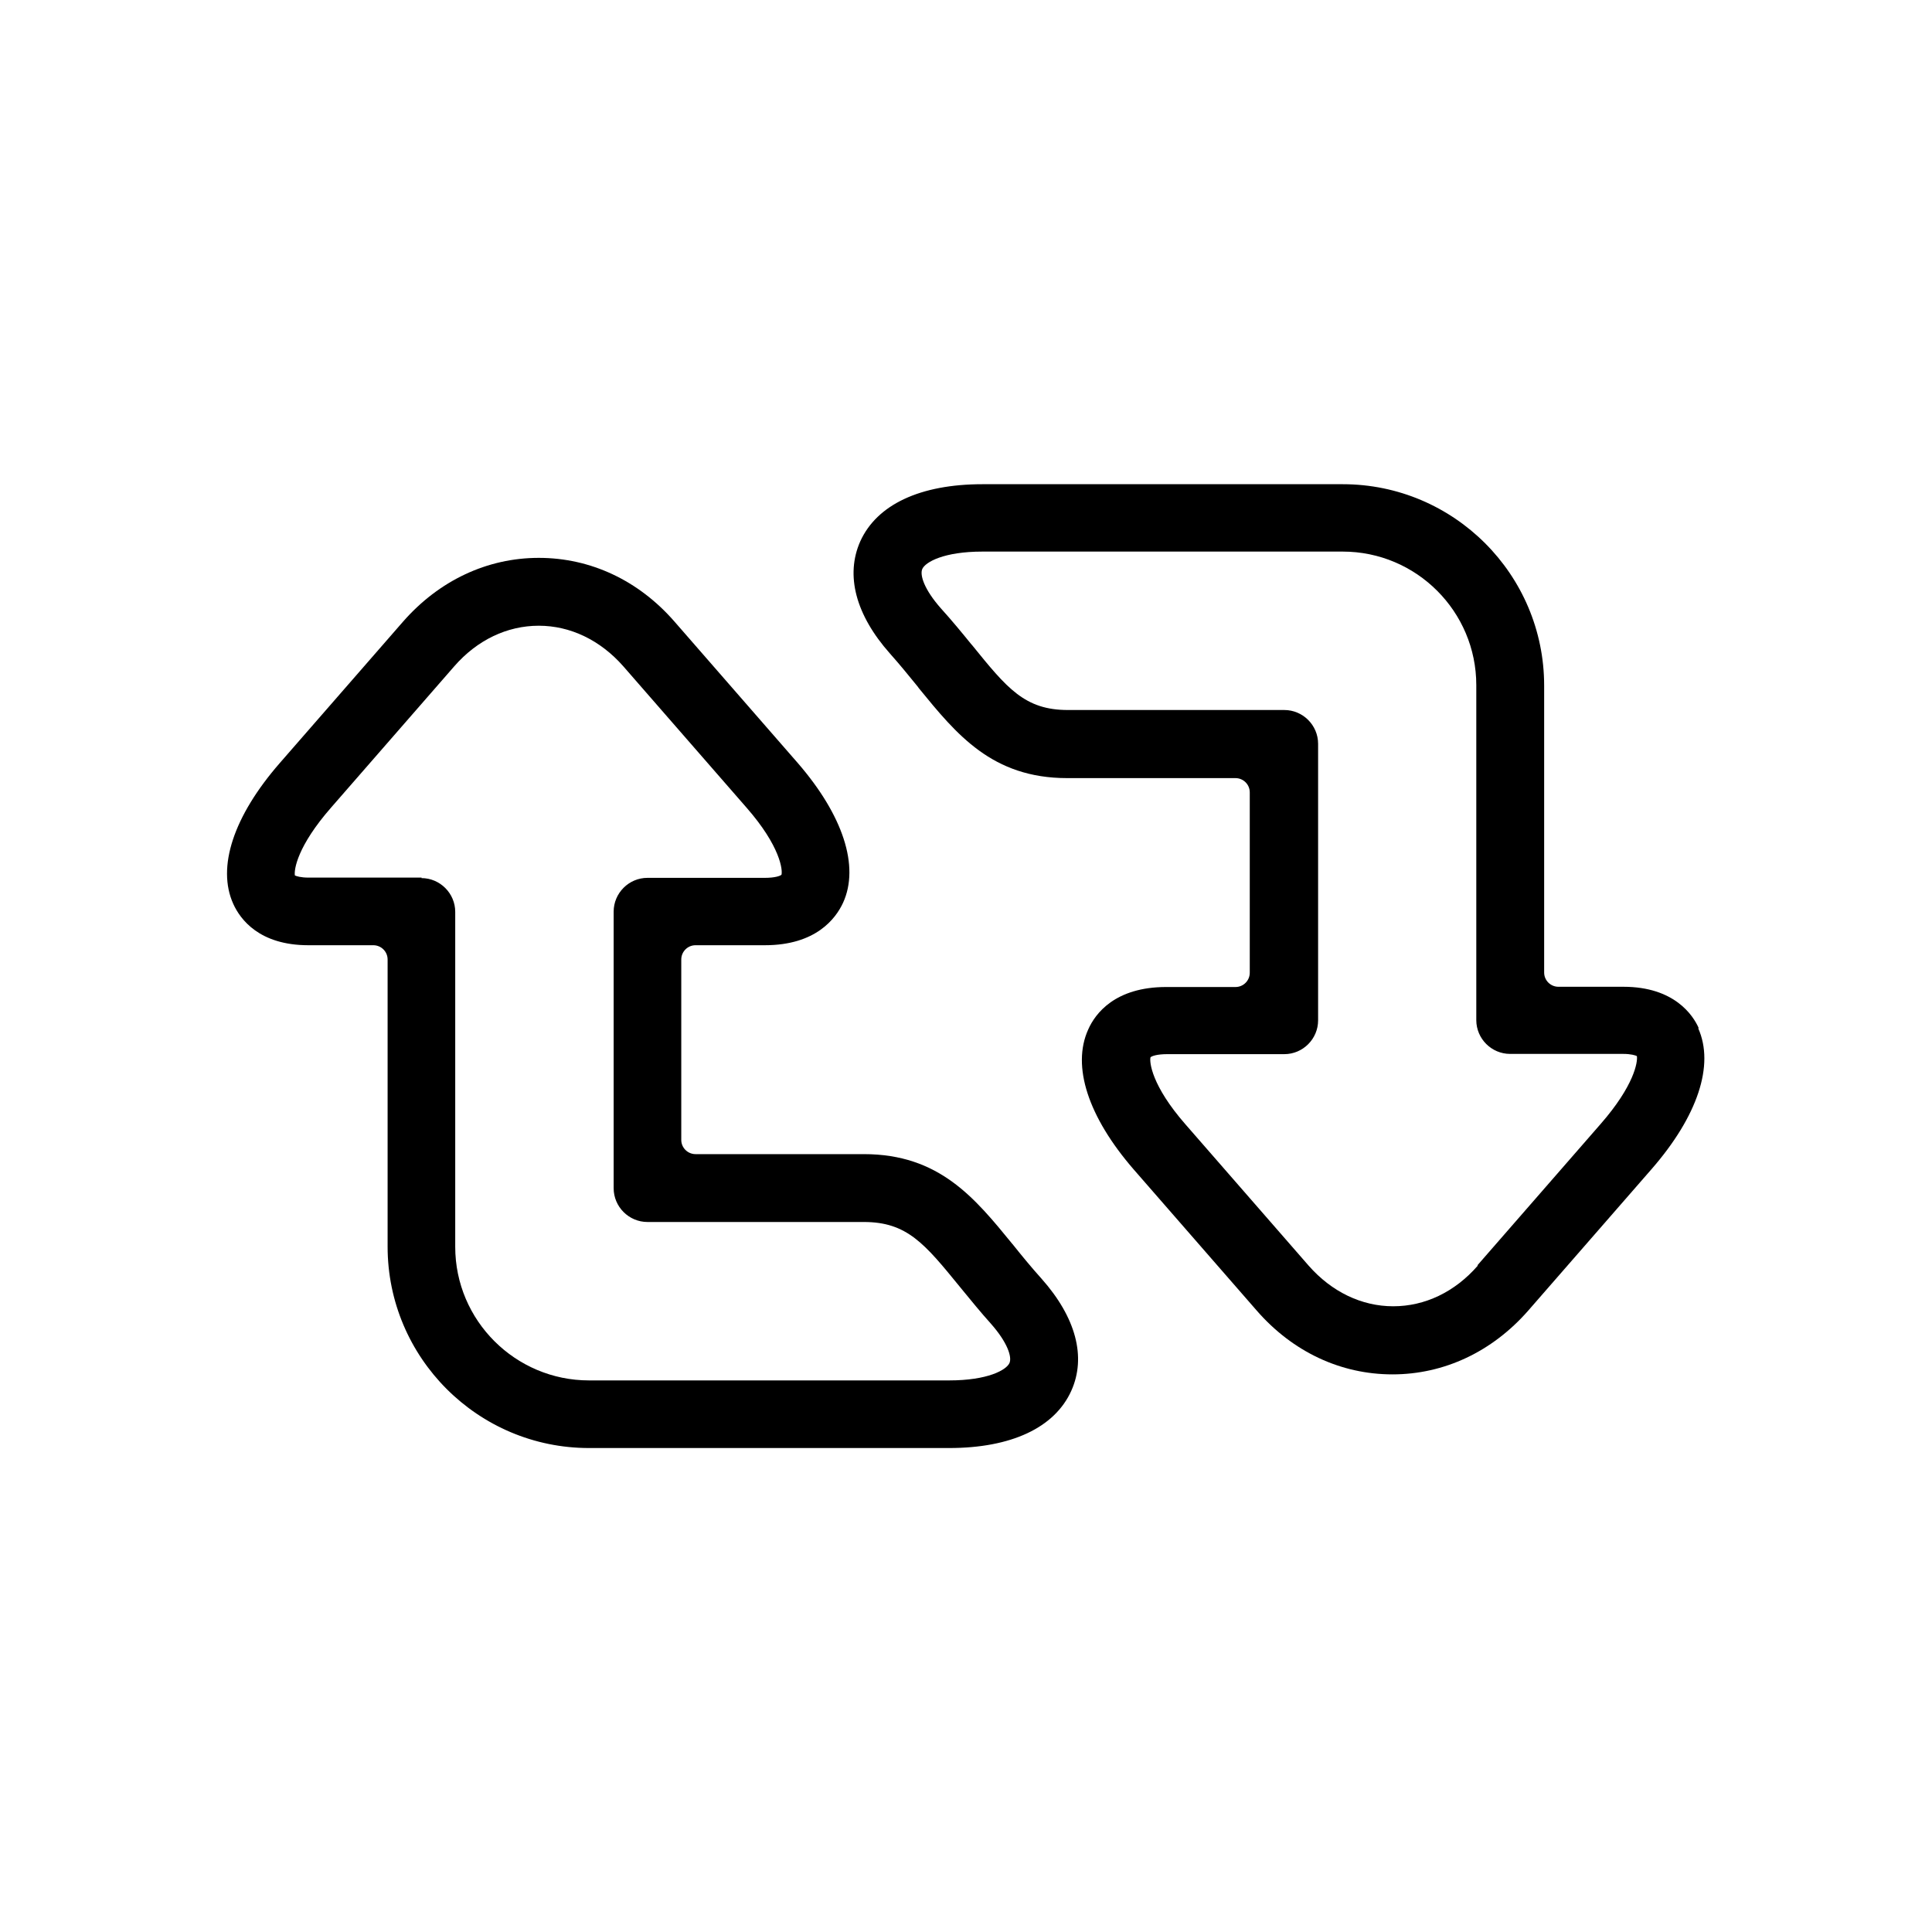
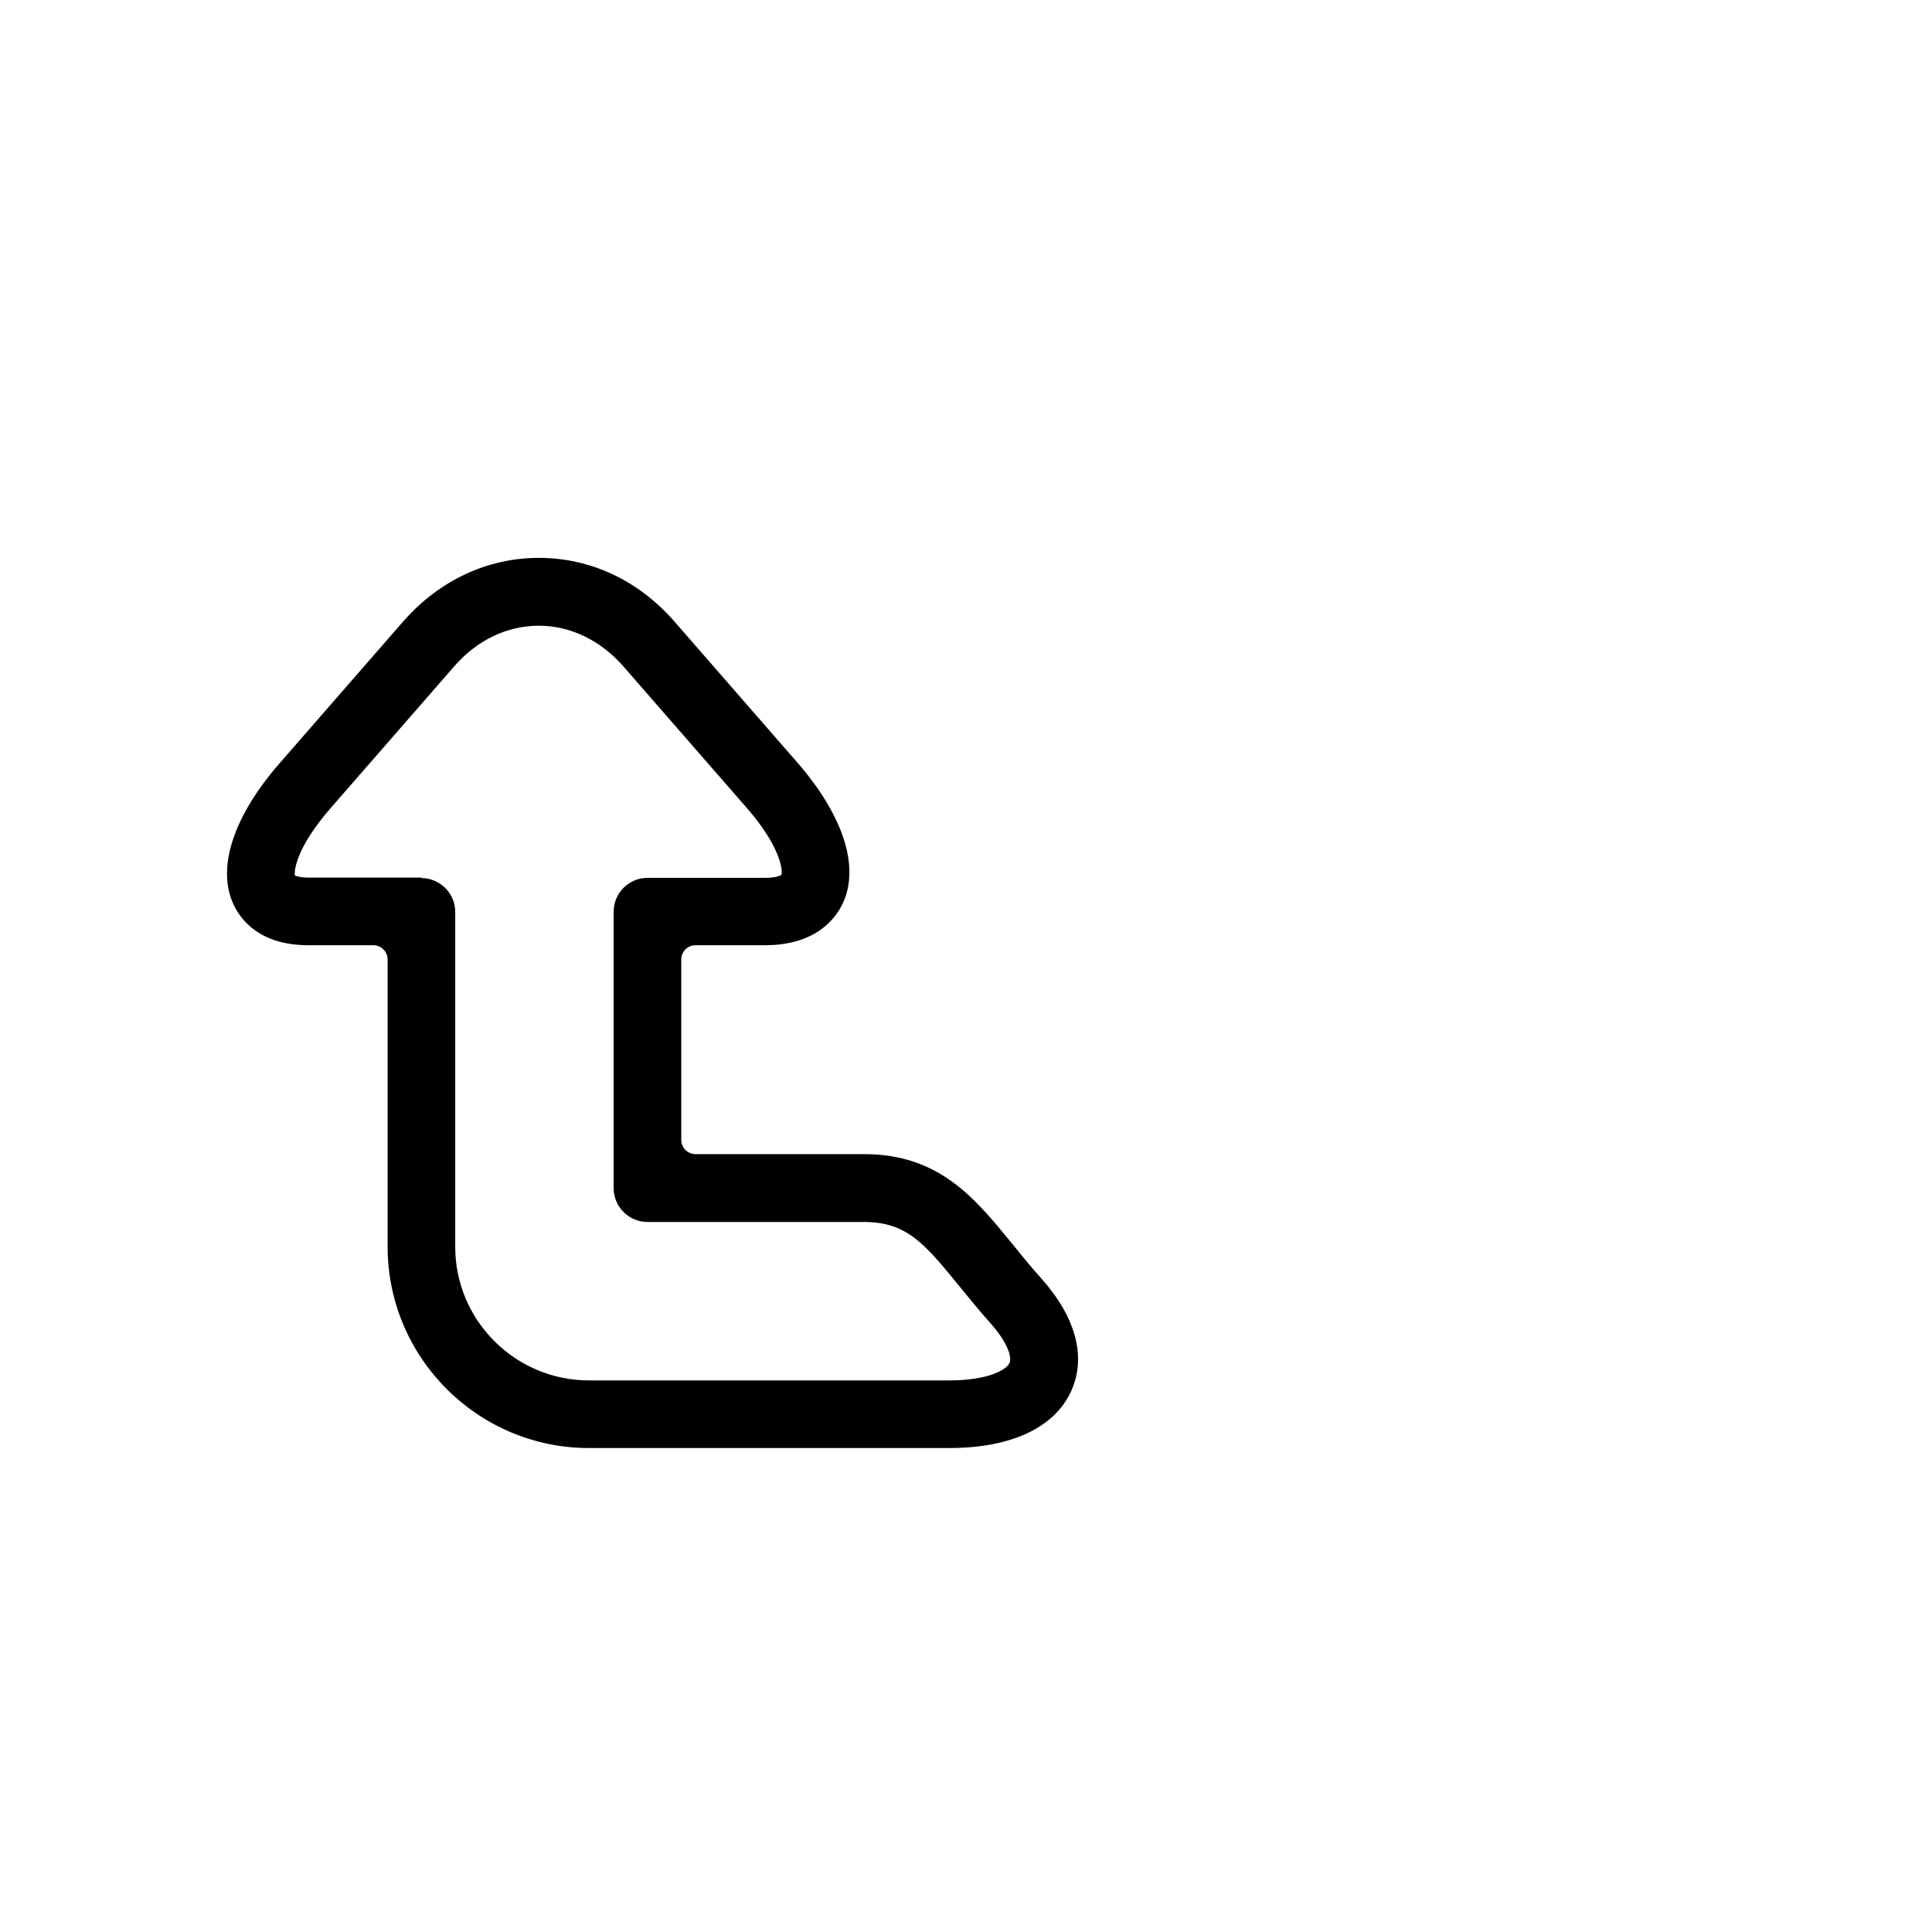
<svg xmlns="http://www.w3.org/2000/svg" id="Capa_1" version="1.1" viewBox="0 0 800 800">
  <path d="M419.2,515.1c-15.6-19.1-30.3-37.2-61.5-37.2h-69.7c-3.2,0-5.9-2.6-5.9-5.9v-74.7c0-3.2,2.6-5.9,5.9-5.9h28.7c21.2,0,29.4-11.1,32.4-17.6,6.9-15.1,0-36.2-18.8-57.9l-51-58.5c-14.9-17.1-34.8-26.4-56.2-26.4s-41.3,9.4-56.2,26.4l-51,58.5c-19.2,22-26.2,43.2-19.3,58.4,2.9,6.4,10.8,17.1,31.1,17.1h26.9c3.2,0,5.9,2.6,5.9,5.9v118.9c0,46,37.4,83.4,83.4,83.4h149.1c25.7,0,43.7-8.4,50.6-23.7,6.3-14,1.9-30.4-12.3-46.4-4.5-5-8.4-9.8-12-14.3ZM174.6,363.4h-46.8c-3.3,0-5.1-.6-5.7-.9-.4-2.4,1-12.1,15-28.1l51-58.5c9.5-10.9,21.9-16.8,35-16.8s25.5,6,35,16.8l51,58.5c14.1,16.1,15,25.9,14.5,27.8-.5.5-2.7,1.3-6.9,1.3h-48.6c-7.7,0-14,6.3-14,14v114.5c0,7.7,6.3,14,14,14h89.6c17.9,0,25.2,9,39.8,26.9l.9,1.1c3.7,4.5,7.5,9.2,11.9,14.1,6.9,7.8,8.8,13.8,7.7,16.3-1.3,2.9-9,7.2-25,7.2h-149.1c-30.5,0-55.4-24.8-55.4-55.3v-138.7c0-7.7-6.3-14-14-14Z" />
-   <path d="M703.4,425.7c-2.3-5.2-10-17.1-31.2-17.1h-26.9c-3.2,0-5.9-2.6-5.9-5.9v-118.8c0-46-37.4-83.4-83.4-83.4h-149.2c-25.7,0-43.7,8.4-50.6,23.7-6.2,14-1.9,30.4,12.3,46.4,4.2,4.7,7.9,9.3,11.5,13.7l.5.7c15.6,19.1,30.3,37.2,61.4,37.2h69.7c3.2,0,5.9,2.6,5.9,5.9v74.7c0,3.2-2.6,5.9-5.9,5.9h-28.7c-21.2,0-29.4,11-32.3,17.6-6.9,15.2,0,36.2,18.8,57.9l51,58.5c14.9,17.1,34.8,26.4,56.2,26.4s41.3-9.4,56.2-26.4l51-58.5c19.2-22,26.2-43.2,19.4-58.4ZM611.9,524.1c-9.5,10.9-21.9,16.8-35,16.8s-25.5-6-35-16.8l-51-58.5c-14.1-16.1-15-25.9-14.5-27.8.5-.5,2.7-1.3,6.9-1.3h48.5c7.7,0,14-6.3,14-14v-114.5c0-7.7-6.3-14-14-14h-89.6c-17.9,0-25.2-9-39.7-26.9l-.2-.2c-3.9-4.8-8-9.8-12.7-15-6.9-7.8-8.8-13.8-7.7-16.3,1.3-2.9,9-7.2,24.9-7.2h149.2c30.5,0,55.3,24.8,55.3,55.3v138.7c0,7.7,6.3,14,14,14h46.8c3.3,0,5.1.6,5.7.9.4,2.4-1.1,12.2-15,28.1l-51,58.5Z" />
</svg>